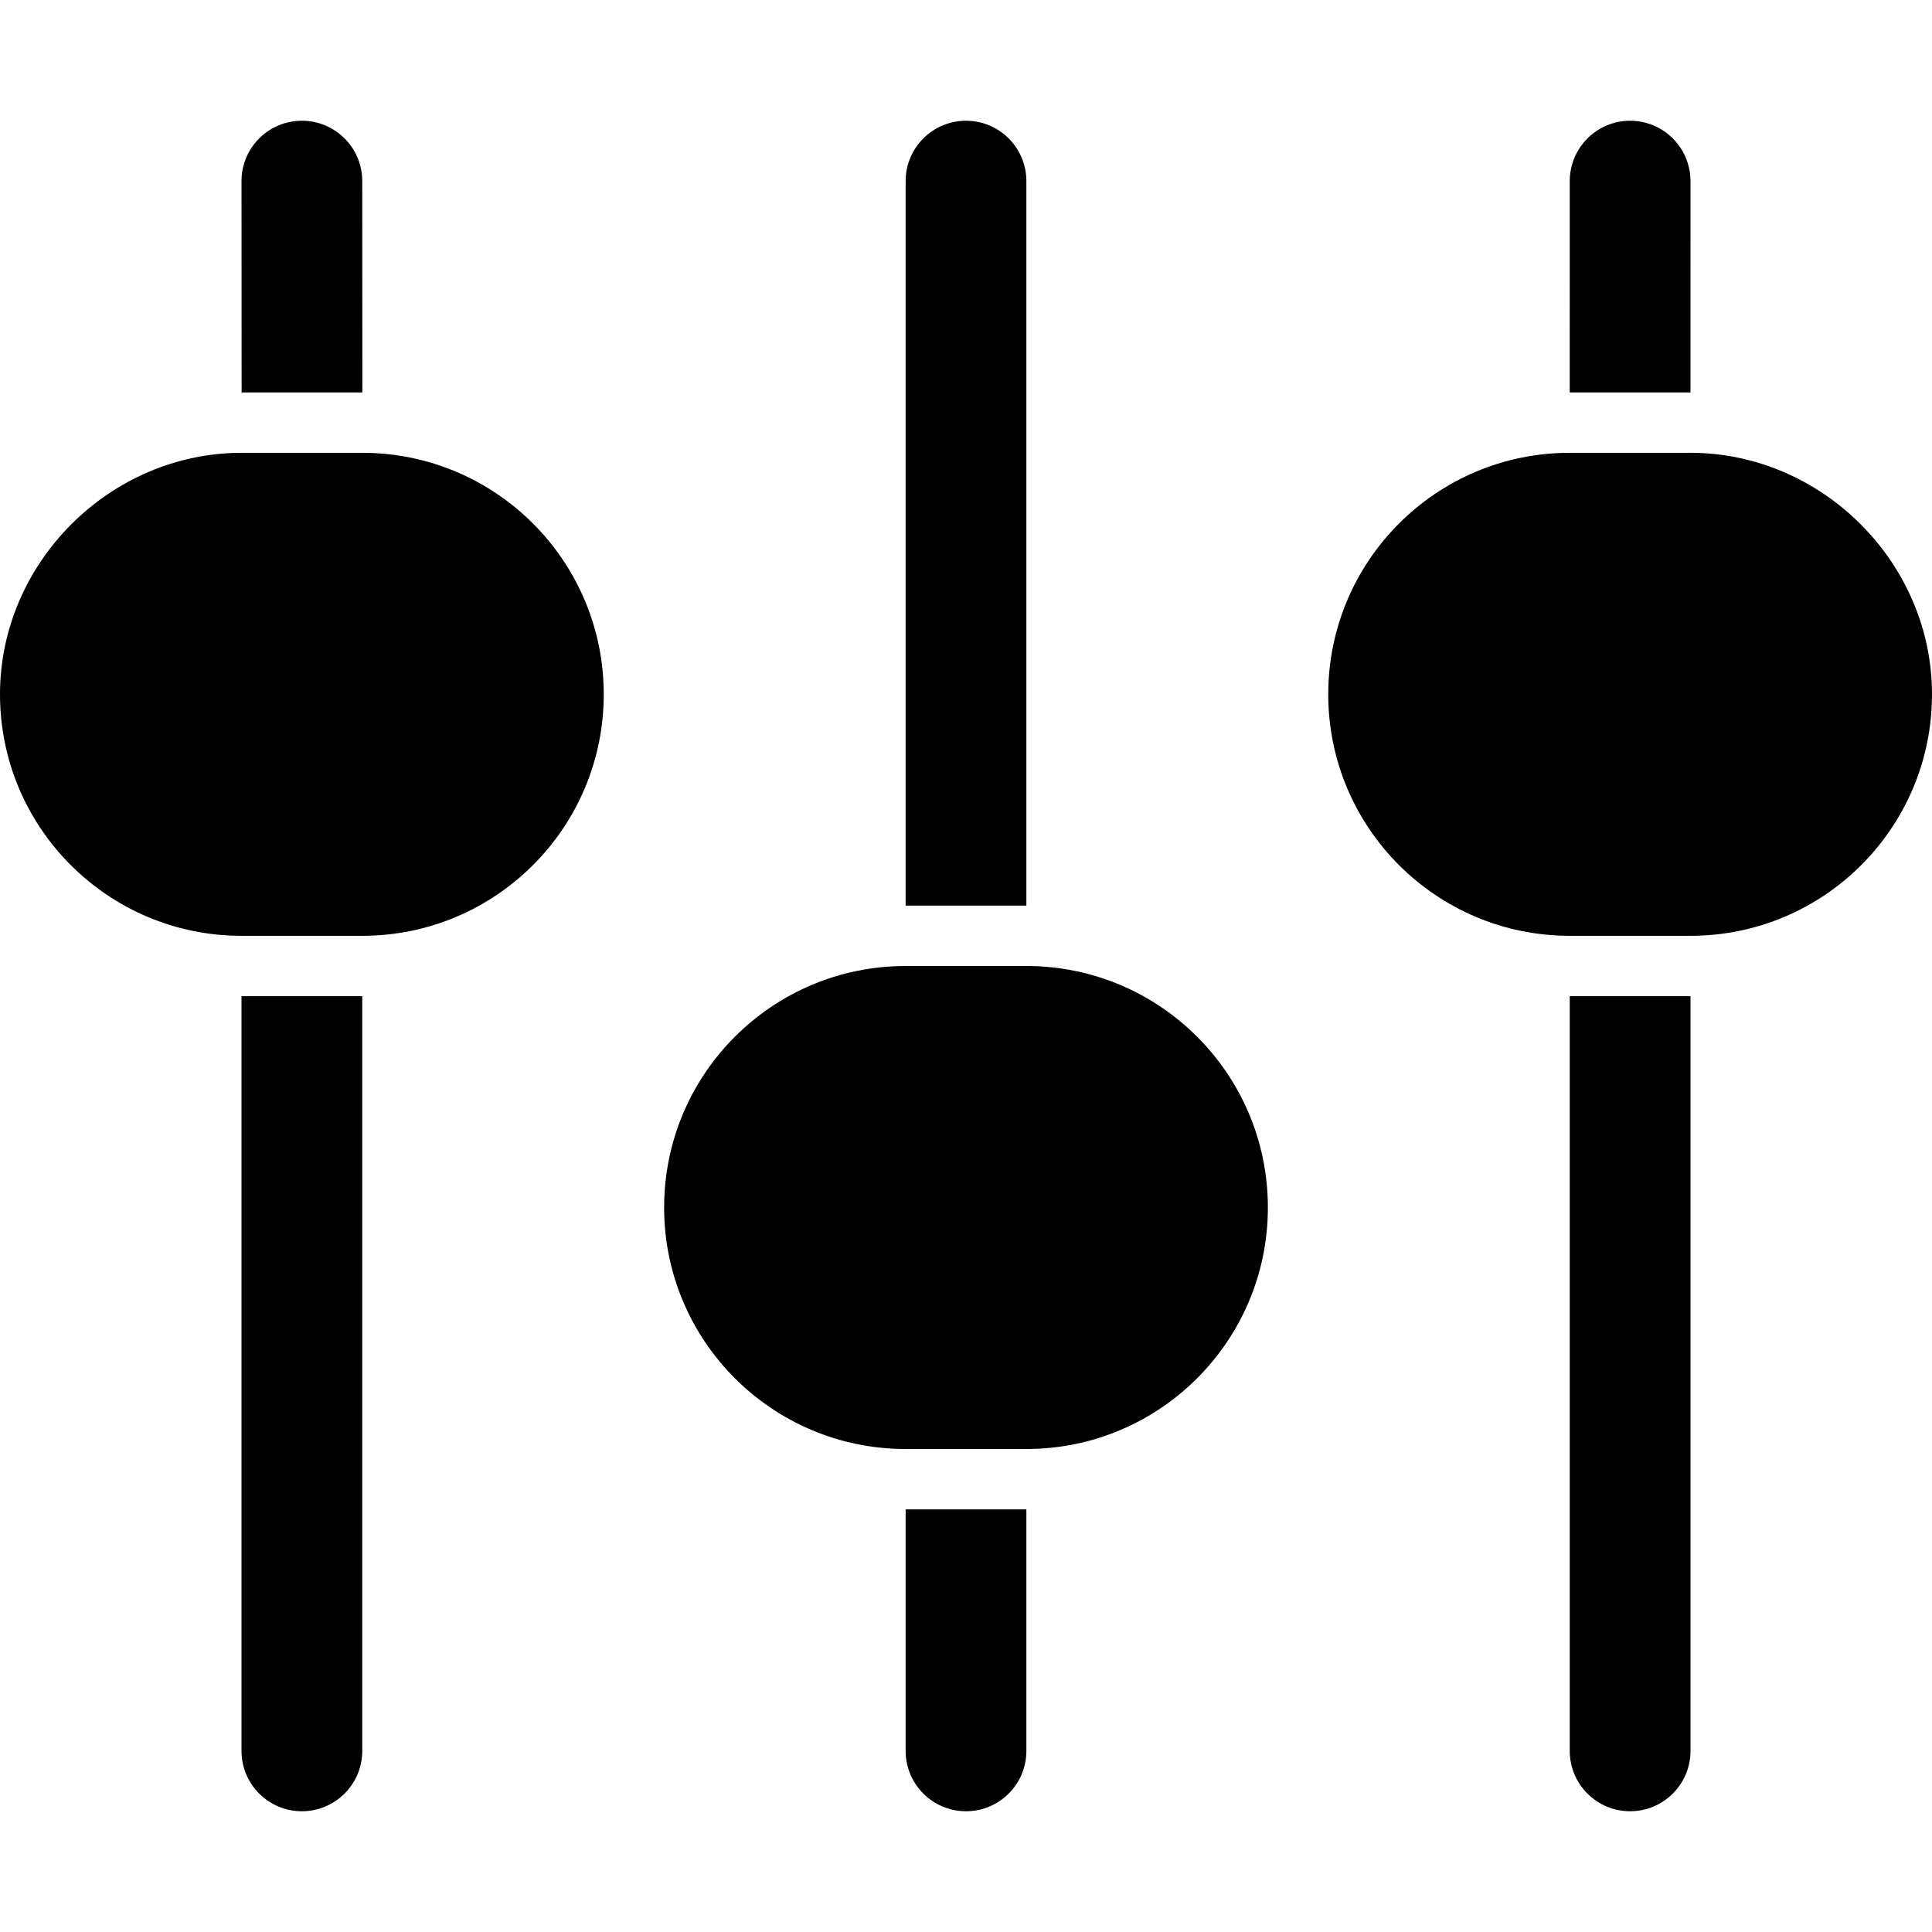
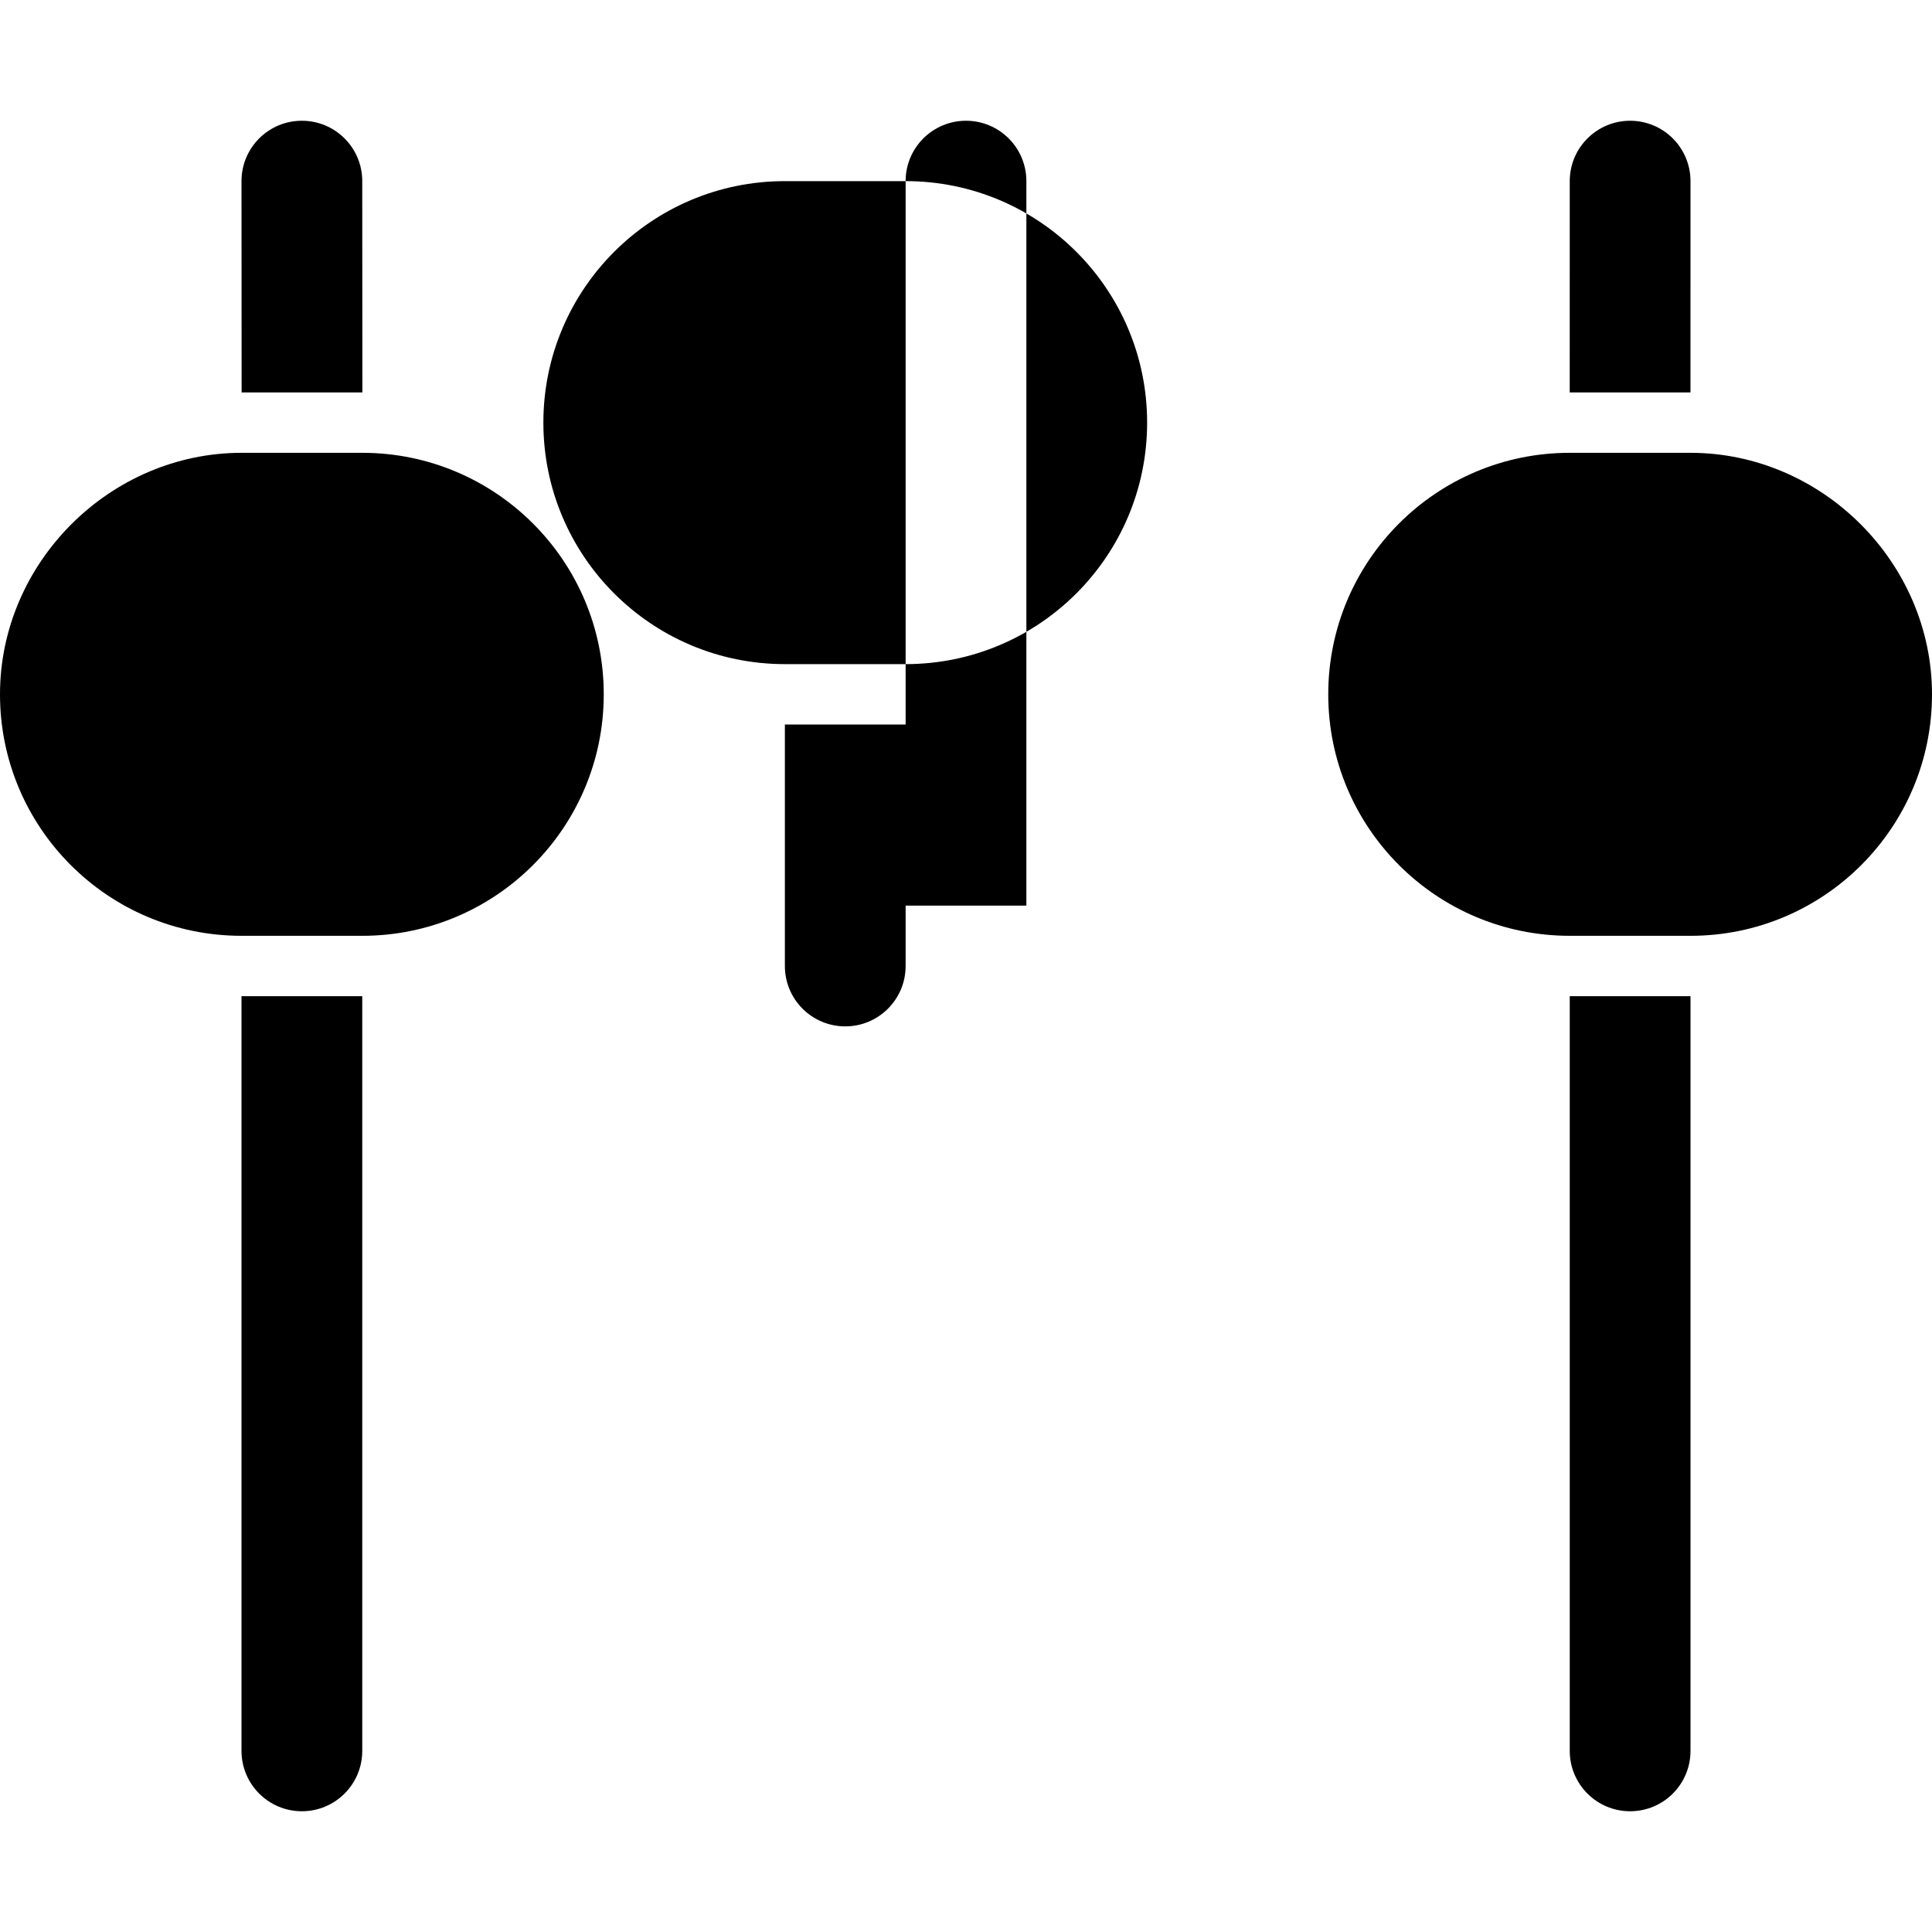
<svg xmlns="http://www.w3.org/2000/svg" width="512" viewBox="0 0 64 64" height="512" fill="none">
-   <path fill-rule="evenodd" fill="rgb(0,0,0)" d="m9.999 4c1.105-.001 2.001.894 2.001 1.999l.004 7.001h-4l-.004-6.999c-.001-1.105.894-2.001 1.999-2.001zm-1.994 11c-4.362 0-8.005 3.636-8.005 8 0 4.418 3.582 8 8 8h4c4.418 0 8-3.582 8-8 0-4.417-3.579-7.997-7.995-8zm3.995 18h-4v25c0 1.105.895 2 2 2 1.105 0 2-.895 2-2zm42-29c1.105 0 2.0.896 2 2l-.001 7h-4l.001-7c0-1.105.896-2 2-2zm-2.002 11c-4.418.001-7.998 3.582-7.998 8 0 4.418 3.582 8 8 8h4c4.418 0 8-3.582 8-8 0-4.361-3.641-8-8.002-8zm4.002 18h-4v25c0 1.105.895 2 2 2s2-.895 2-2zm-26-27v24h4v-24c0-1.105-.895-2-2-2s-2 .895-2 2zm4 26h-4c-4.418 0-8 3.582-8 8s3.582 8 8 8h4c4.418 0 8-3.582 8-8s-3.582-8-8-8zm0 18h-4v8c0 1.105.895 2 2 2s2-.895 2-2z" clip-rule="evenodd" />
+   <path fill-rule="evenodd" fill="rgb(0,0,0)" d="m9.999 4c1.105-.001 2.001.894 2.001 1.999l.004 7.001h-4l-.004-6.999c-.001-1.105.894-2.001 1.999-2.001zm-1.994 11c-4.362 0-8.005 3.636-8.005 8 0 4.418 3.582 8 8 8h4c4.418 0 8-3.582 8-8 0-4.417-3.579-7.997-7.995-8zm3.995 18h-4v25c0 1.105.895 2 2 2 1.105 0 2-.895 2-2zm42-29c1.105 0 2.0.896 2 2l-.001 7h-4l.001-7c0-1.105.896-2 2-2zm-2.002 11c-4.418.001-7.998 3.582-7.998 8 0 4.418 3.582 8 8 8h4c4.418 0 8-3.582 8-8 0-4.361-3.641-8-8.002-8zm4.002 18h-4v25c0 1.105.895 2 2 2s2-.895 2-2zm-26-27v24h4v-24c0-1.105-.895-2-2-2s-2 .895-2 2zh-4c-4.418 0-8 3.582-8 8s3.582 8 8 8h4c4.418 0 8-3.582 8-8s-3.582-8-8-8zm0 18h-4v8c0 1.105.895 2 2 2s2-.895 2-2z" clip-rule="evenodd" />
</svg>